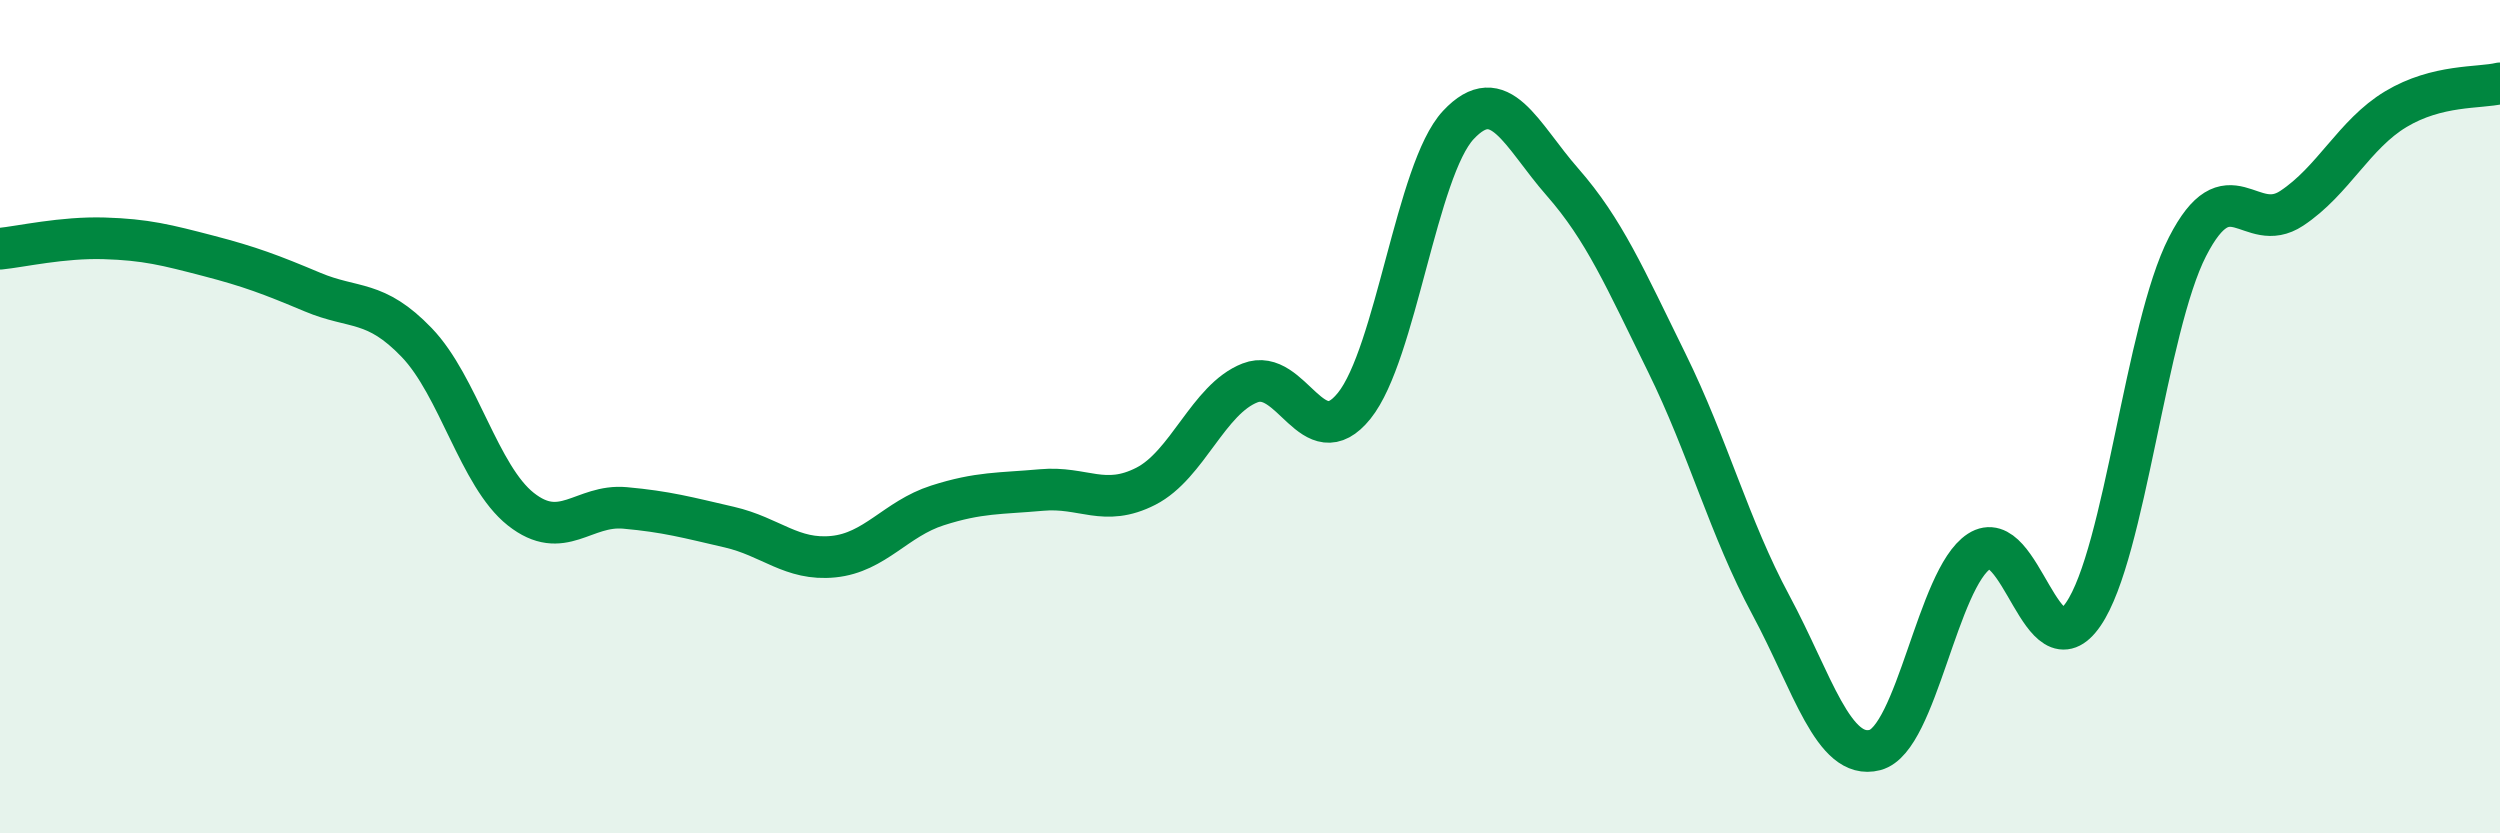
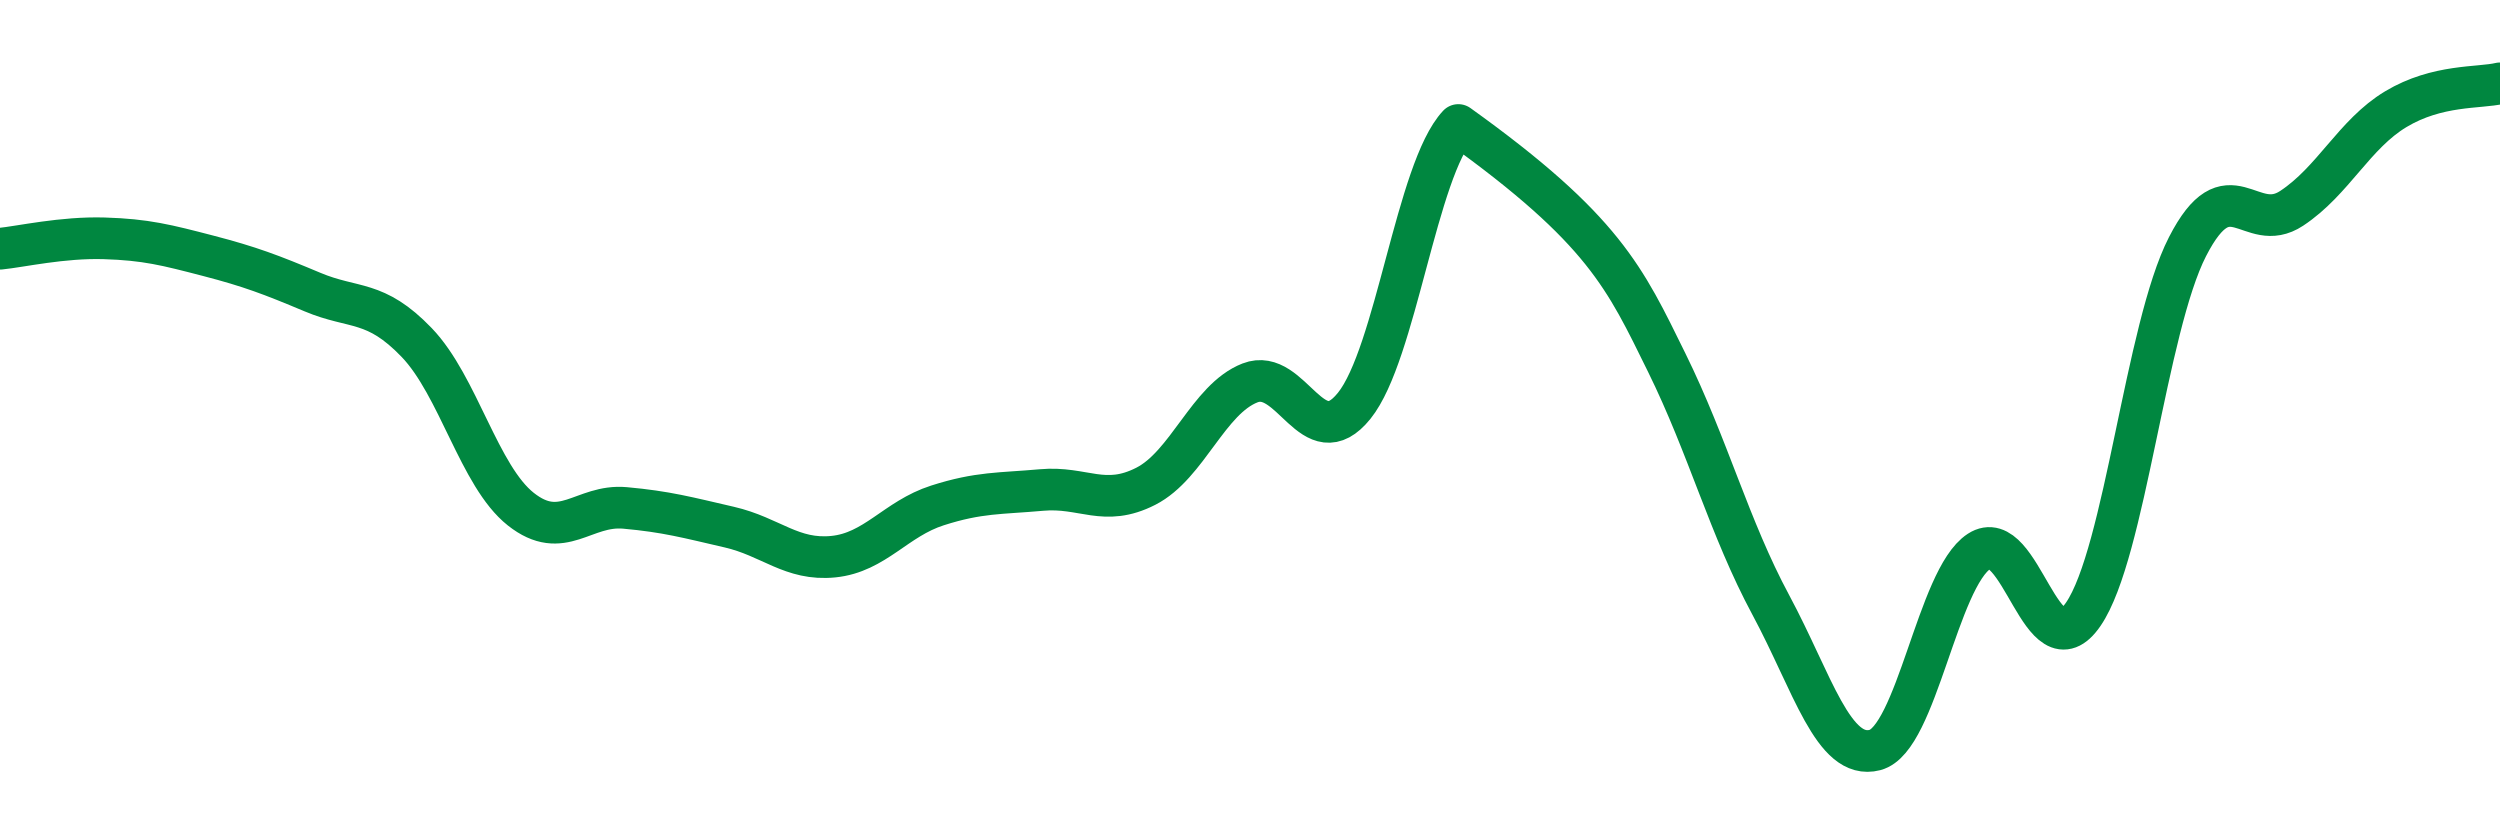
<svg xmlns="http://www.w3.org/2000/svg" width="60" height="20" viewBox="0 0 60 20">
-   <path d="M 0,5.97 C 0.5,5.92 1.5,5.69 2.5,5.72 C 3.5,5.75 4,5.88 5,6.14 C 6,6.4 6.5,6.59 7.5,7.01 C 8.5,7.43 9,7.18 10,8.22 C 11,9.26 11.5,11.43 12.5,12.22 C 13.5,13.01 14,12.1 15,12.19 C 16,12.28 16.5,12.42 17.5,12.65 C 18.5,12.88 19,13.46 20,13.36 C 21,13.26 21.5,12.45 22.5,12.13 C 23.5,11.81 24,11.85 25,11.76 C 26,11.67 26.5,12.18 27.5,11.67 C 28.5,11.16 29,9.58 30,9.19 C 31,8.8 31.5,10.98 32.5,9.74 C 33.5,8.5 34,4.07 35,3 C 36,1.93 36.5,3.23 37.5,4.37 C 38.5,5.51 39,6.67 40,8.7 C 41,10.73 41.5,12.66 42.5,14.52 C 43.5,16.38 44,18.26 45,18 C 46,17.74 46.5,13.88 47.5,13.23 C 48.5,12.58 49,16.2 50,14.74 C 51,13.28 51.5,7.87 52.5,5.92 C 53.5,3.97 54,5.66 55,5 C 56,4.34 56.5,3.22 57.5,2.62 C 58.5,2.02 59.5,2.12 60,2L60 20L0 20Z" fill="#008740" opacity="0.1" stroke-linecap="round" stroke-linejoin="round" />
-   <path d="M 0,5.97 C 0.5,5.92 1.5,5.69 2.5,5.72 C 3.5,5.75 4,5.88 5,6.14 C 6,6.4 6.5,6.59 7.5,7.01 C 8.5,7.43 9,7.18 10,8.22 C 11,9.26 11.5,11.43 12.5,12.22 C 13.5,13.01 14,12.1 15,12.19 C 16,12.28 16.5,12.42 17.5,12.65 C 18.5,12.88 19,13.46 20,13.36 C 21,13.26 21.5,12.45 22.5,12.13 C 23.5,11.81 24,11.85 25,11.76 C 26,11.67 26.5,12.18 27.5,11.67 C 28.5,11.16 29,9.58 30,9.19 C 31,8.8 31.5,10.98 32.5,9.74 C 33.5,8.5 34,4.07 35,3 C 36,1.93 36.5,3.23 37.5,4.37 C 38.5,5.51 39,6.67 40,8.7 C 41,10.73 41.5,12.66 42.5,14.52 C 43.5,16.38 44,18.26 45,18 C 46,17.74 46.5,13.88 47.5,13.23 C 48.5,12.58 49,16.2 50,14.74 C 51,13.28 51.5,7.87 52.5,5.92 C 53.5,3.97 54,5.66 55,5 C 56,4.34 56.5,3.22 57.5,2.62 C 58.5,2.02 59.5,2.12 60,2" stroke="#008740" stroke-width="1" fill="none" stroke-linecap="round" stroke-linejoin="round" />
+   <path d="M 0,5.97 C 0.5,5.92 1.5,5.69 2.5,5.72 C 3.5,5.75 4,5.88 5,6.14 C 6,6.4 6.5,6.59 7.5,7.01 C 8.5,7.43 9,7.18 10,8.22 C 11,9.26 11.5,11.43 12.5,12.22 C 13.5,13.01 14,12.1 15,12.19 C 16,12.28 16.5,12.42 17.5,12.65 C 18.5,12.88 19,13.46 20,13.36 C 21,13.26 21.5,12.45 22.5,12.13 C 23.5,11.81 24,11.85 25,11.76 C 26,11.67 26.5,12.18 27.5,11.67 C 28.5,11.16 29,9.58 30,9.19 C 31,8.8 31.5,10.98 32.5,9.74 C 33.5,8.5 34,4.07 35,3 C 38.5,5.51 39,6.67 40,8.7 C 41,10.73 41.5,12.66 42.5,14.52 C 43.5,16.38 44,18.26 45,18 C 46,17.74 46.5,13.88 47.5,13.23 C 48.5,12.58 49,16.2 50,14.74 C 51,13.28 51.5,7.87 52.5,5.92 C 53.5,3.97 54,5.66 55,5 C 56,4.34 56.5,3.22 57.5,2.62 C 58.5,2.02 59.5,2.12 60,2" stroke="#008740" stroke-width="1" fill="none" stroke-linecap="round" stroke-linejoin="round" />
</svg>